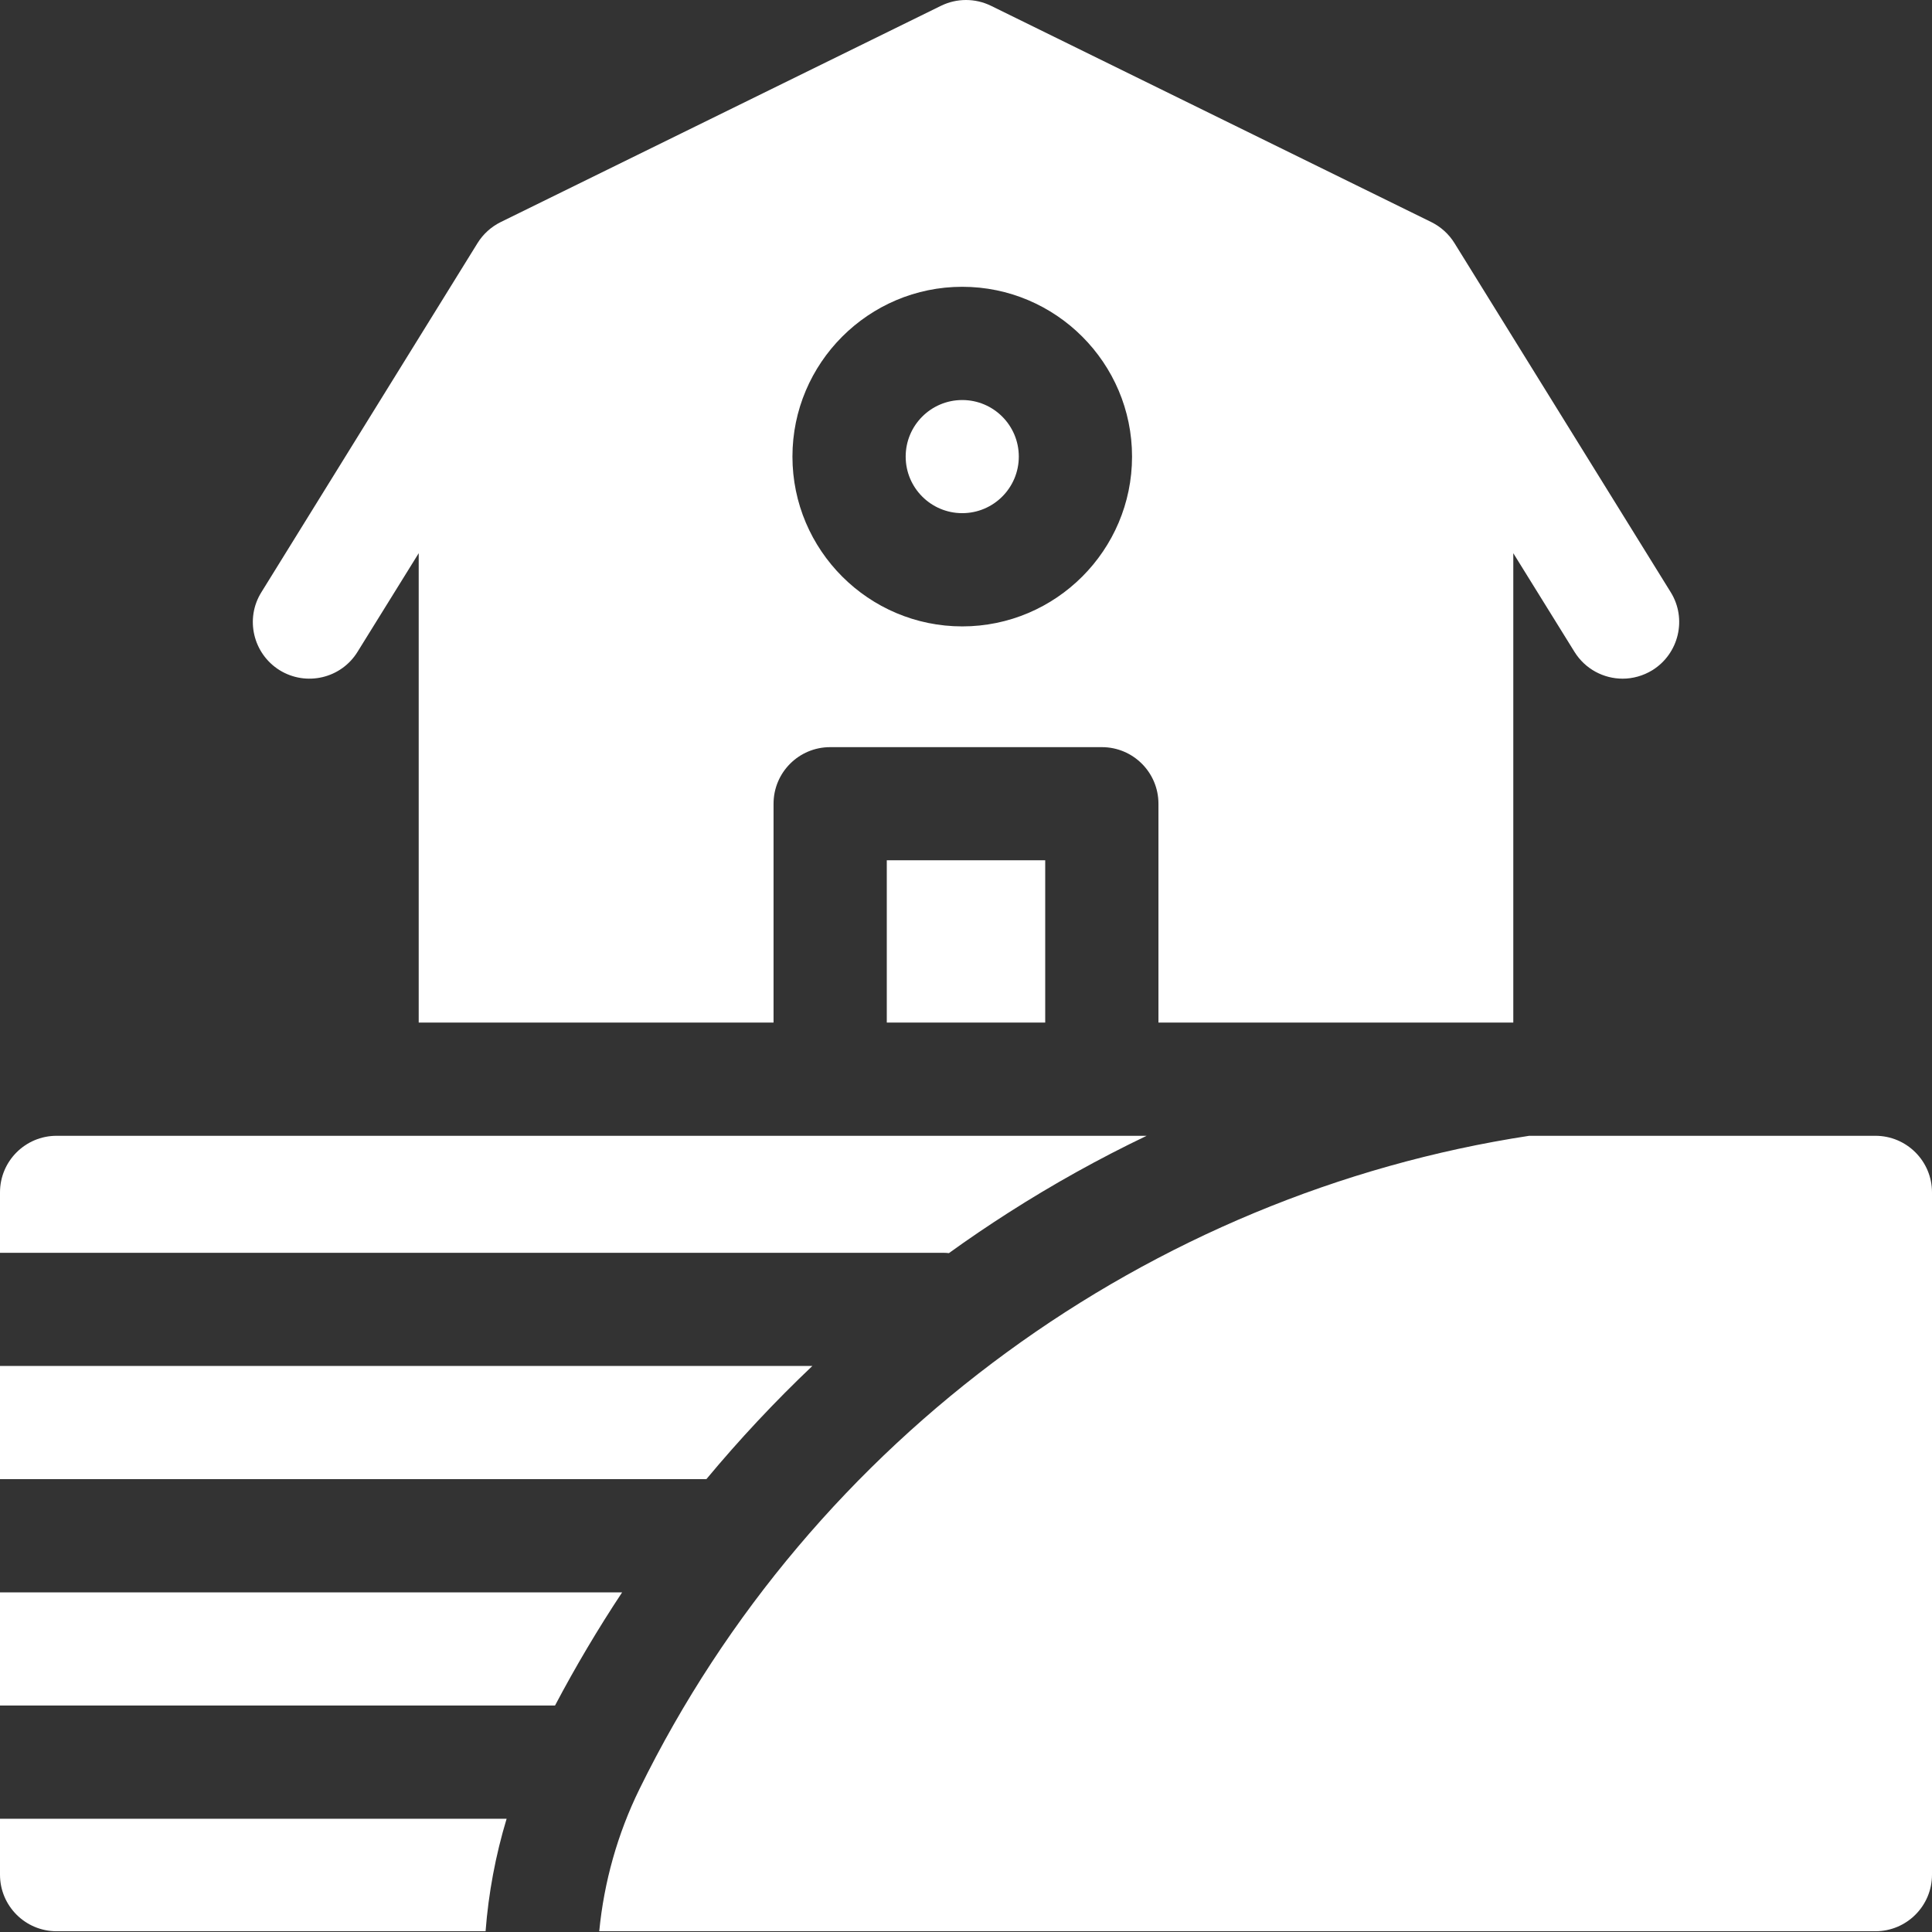
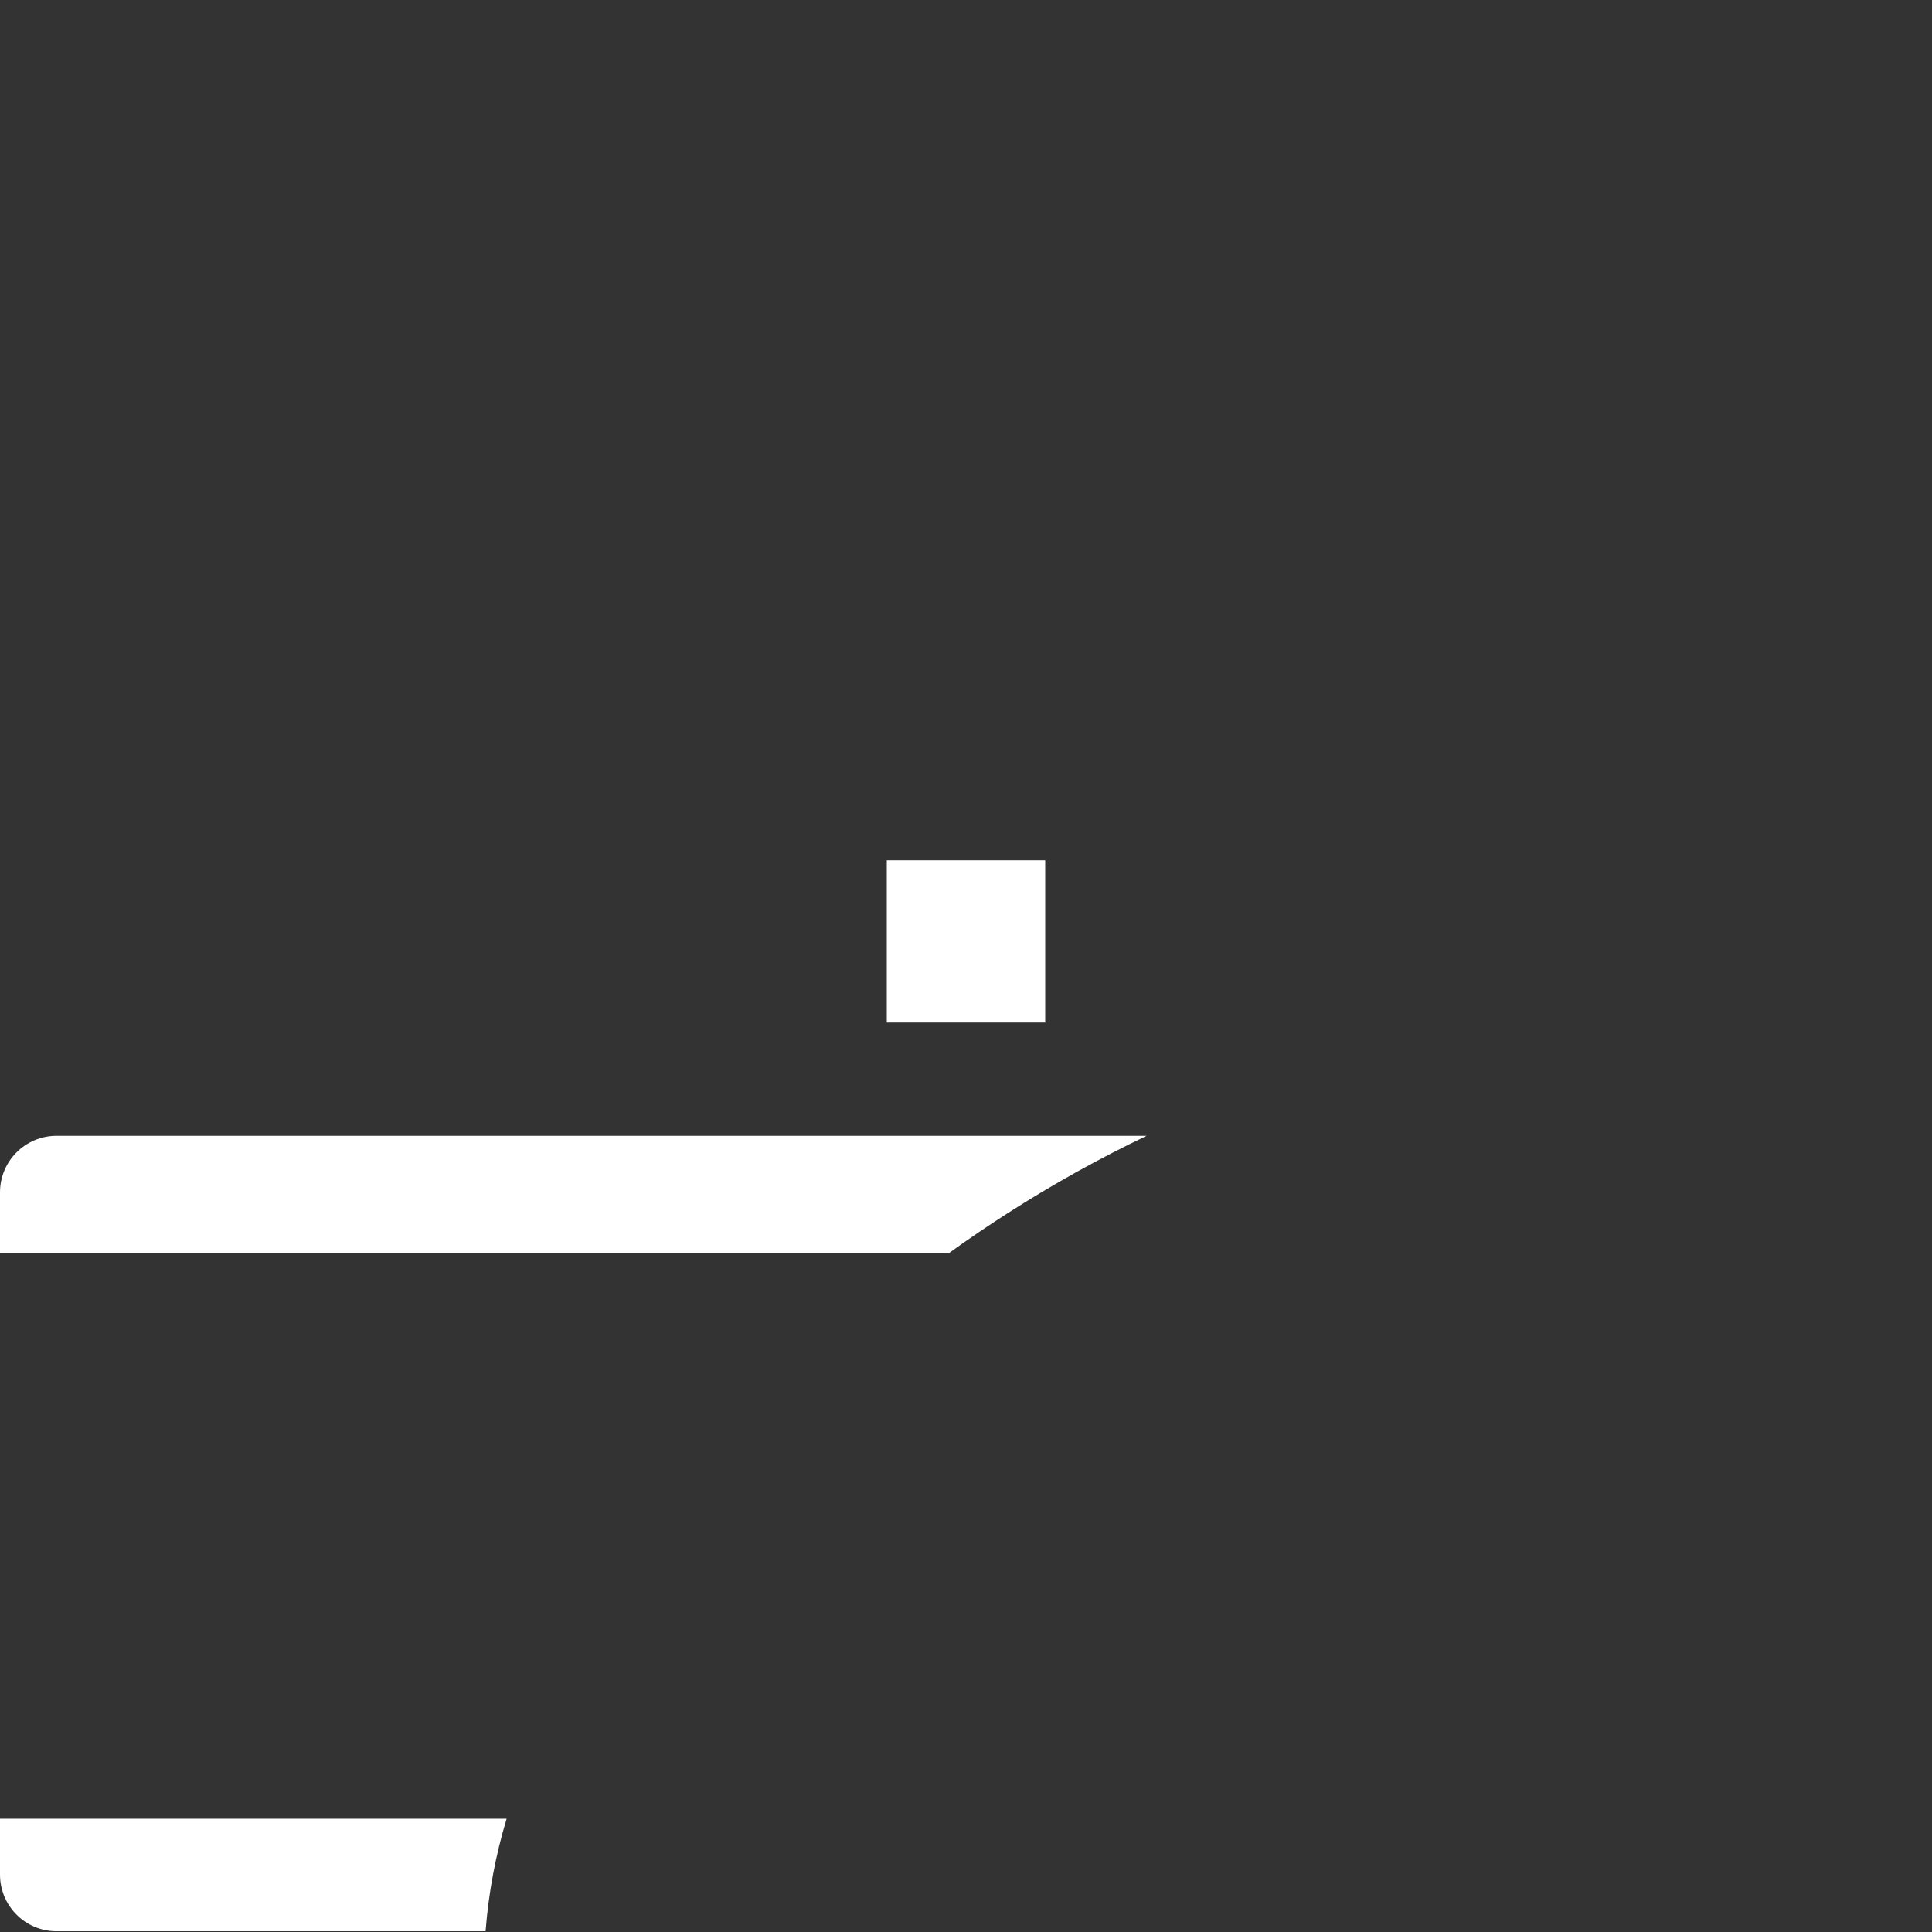
<svg xmlns="http://www.w3.org/2000/svg" width="18" height="18" viewBox="0 0 18 18" fill="none">
  <rect x="0" y="0" width="18" height="18" fill="#333333" stroke="none" />
-   <path d="M8.965 4.781C9.256 4.781 9.492 4.545 9.492 4.254C9.492 3.963 9.256 3.727 8.965 3.727C8.674 3.727 8.438 3.963 8.438 4.254C8.438 4.545 8.674 4.781 8.965 4.781Z" fill="white" />
  <path d="M8.262 8.015H9.738V9.527H8.262V8.015Z" fill="white" />
-   <path d="M2.605 6.244C2.853 6.397 3.178 6.321 3.331 6.073L3.901 5.154V9.527H7.207V7.488C7.207 7.197 7.443 6.961 7.734 6.961H10.266C10.557 6.961 10.793 7.197 10.793 7.488V9.527H14.099V5.154L14.669 6.073C14.769 6.234 14.941 6.323 15.118 6.323C15.212 6.323 15.308 6.297 15.395 6.244C15.642 6.09 15.719 5.765 15.566 5.518L13.551 2.265C13.499 2.181 13.424 2.113 13.335 2.069L9.233 0.054C9.086 -0.018 8.914 -0.018 8.767 0.054L4.665 2.069C4.576 2.113 4.501 2.181 4.449 2.265L2.435 5.518C2.281 5.765 2.358 6.09 2.605 6.244ZM8.965 2.672C9.837 2.672 10.547 3.382 10.547 4.254C10.547 5.126 9.837 5.836 8.965 5.836C8.093 5.836 7.383 5.126 7.383 4.254C7.383 3.382 8.093 2.672 8.965 2.672Z" fill="white" />
-   <path d="M0 14.836V15.89H5.171C5.362 15.528 5.571 15.176 5.796 14.836H0Z" fill="white" />
-   <path d="M7.569 12.726H0V13.781H6.581C6.889 13.411 7.219 13.058 7.569 12.726Z" fill="white" />
  <path d="M8.841 11.675C9.022 11.544 9.207 11.419 9.396 11.298C9.812 11.032 10.242 10.793 10.683 10.582H0.527C0.236 10.582 0 10.818 0 11.109V11.672H8.784C8.803 11.672 8.822 11.673 8.841 11.675Z" fill="white" />
  <path d="M0 17.466C0 17.757 0.236 17.993 0.527 17.993H4.524C4.551 17.639 4.617 17.286 4.72 16.945H0V17.466Z" fill="white" />
-   <path d="M17.473 10.582H14.247C10.711 11.123 7.564 13.393 5.957 16.67C5.754 17.084 5.627 17.535 5.583 17.993H17.473C17.764 17.993 18 17.757 18 17.466V11.109C18 10.818 17.764 10.582 17.473 10.582Z" fill="white" />
</svg>